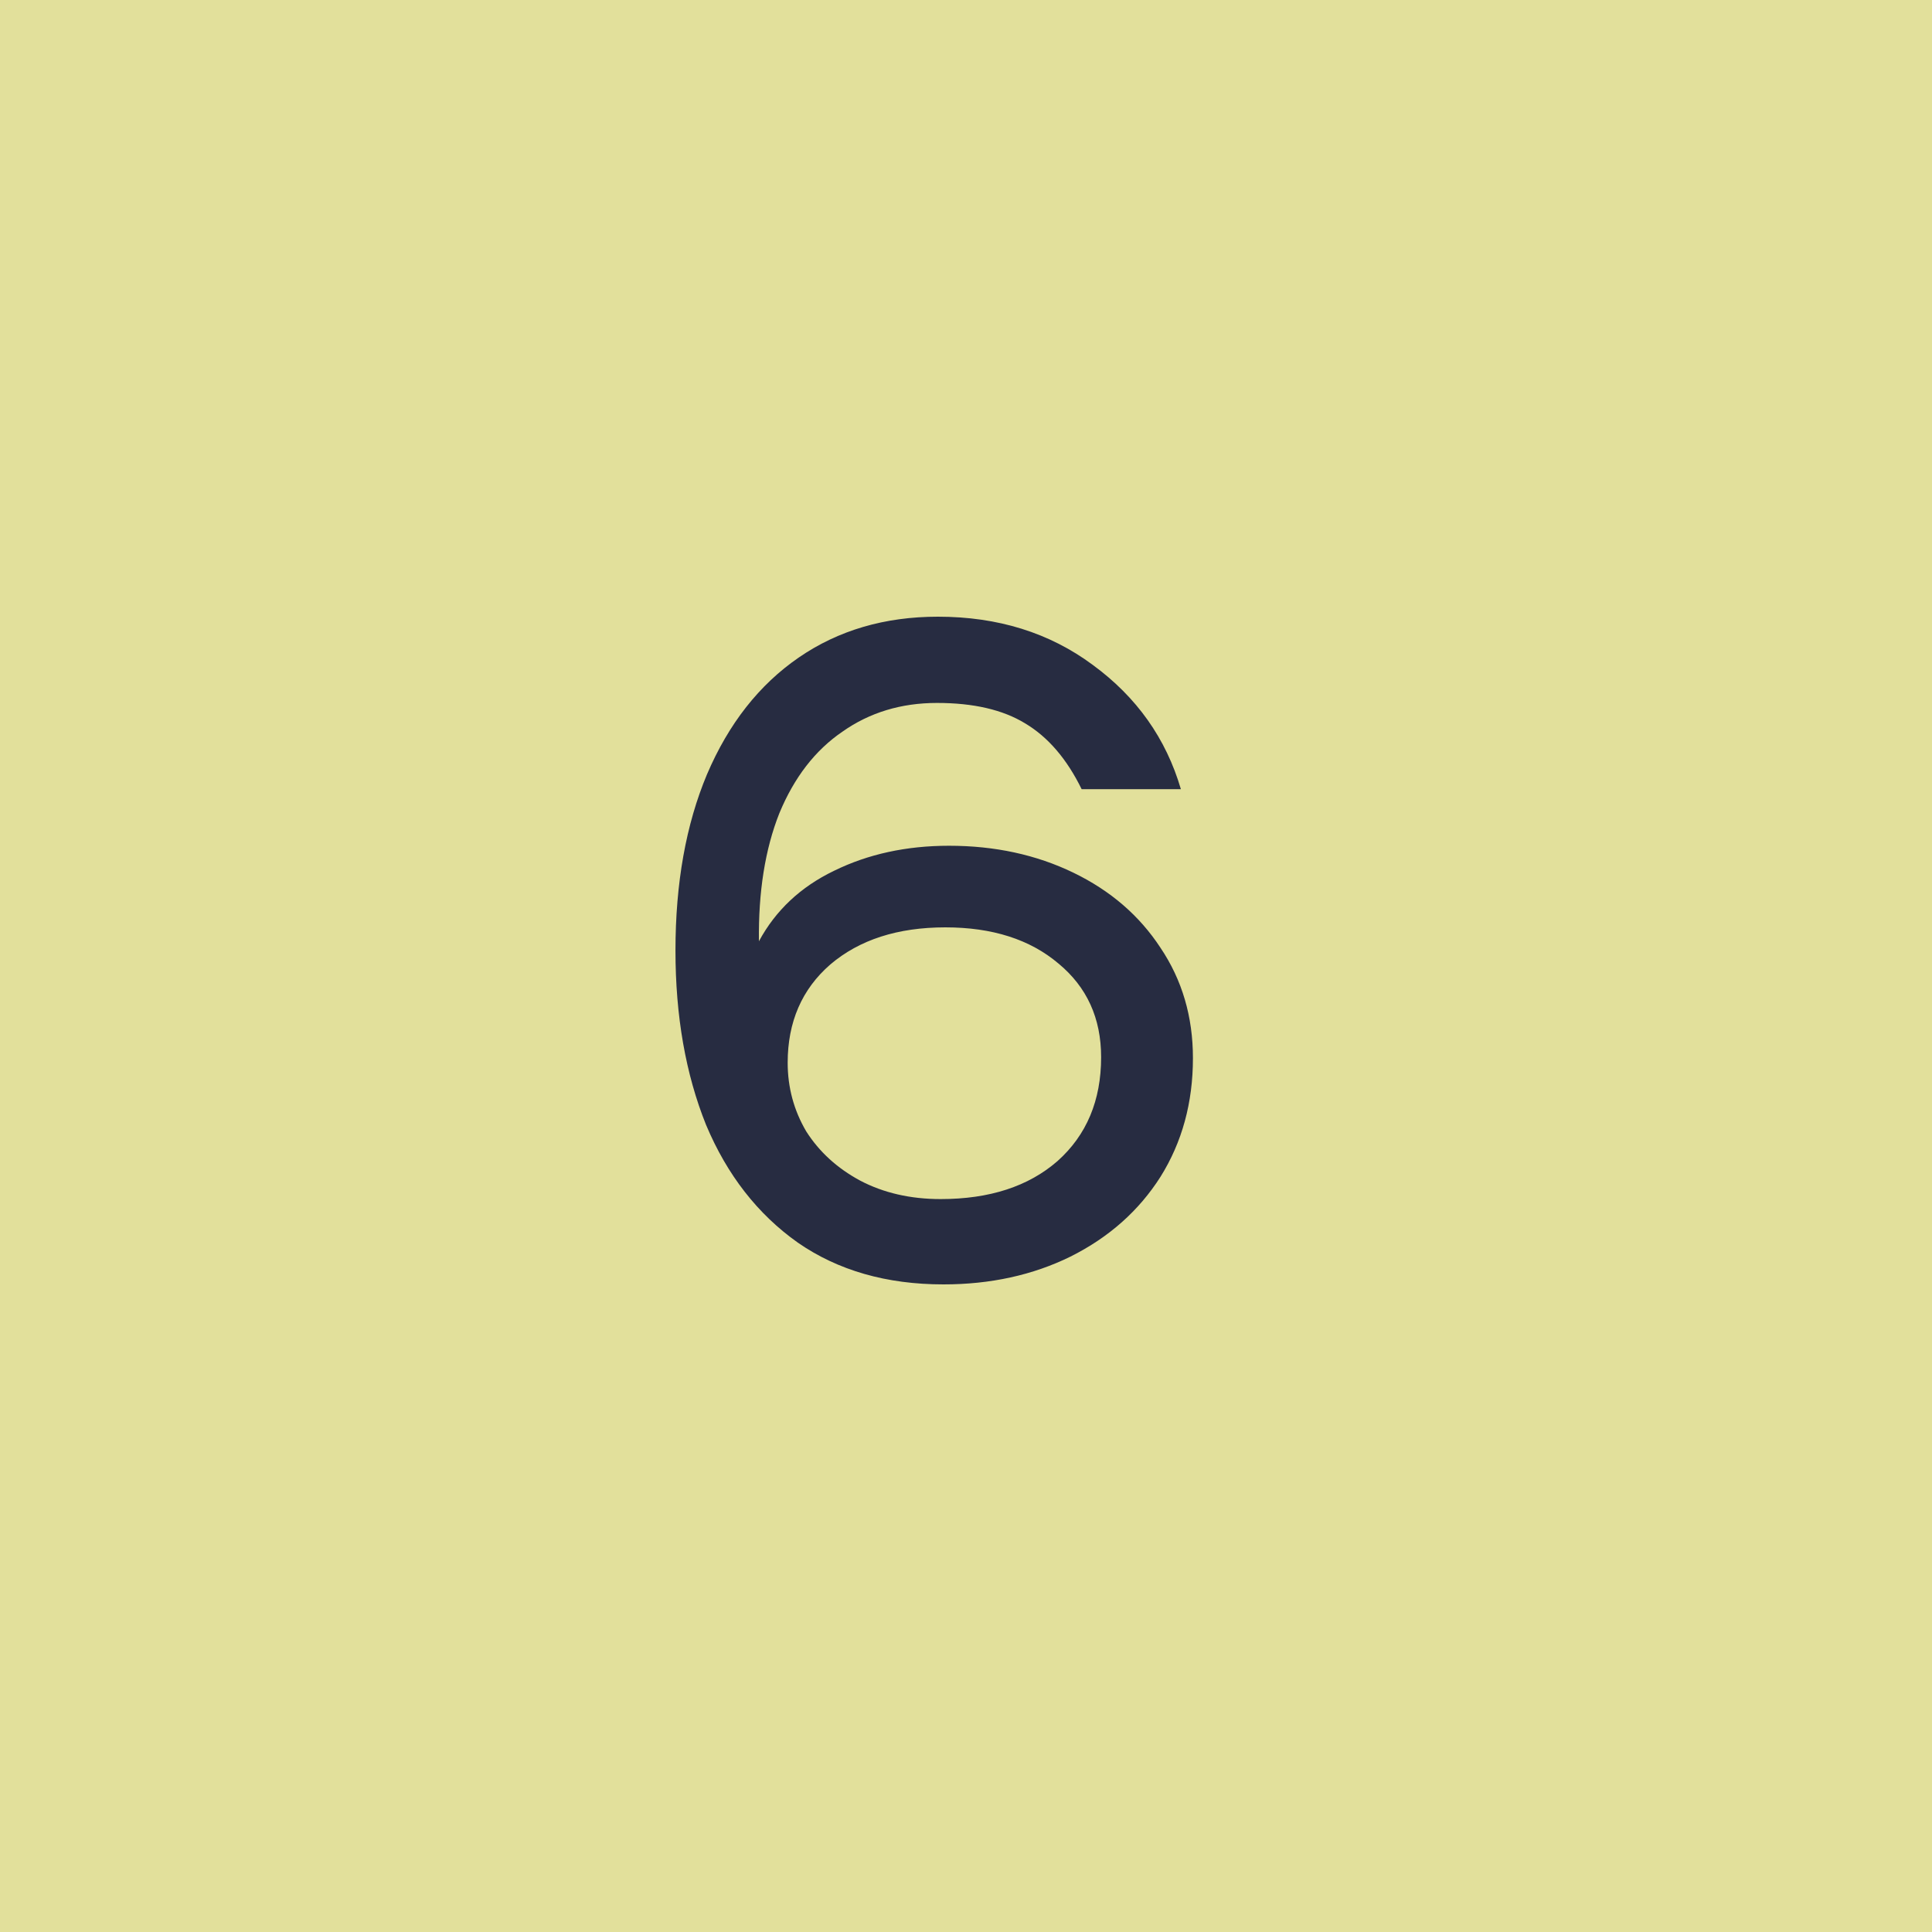
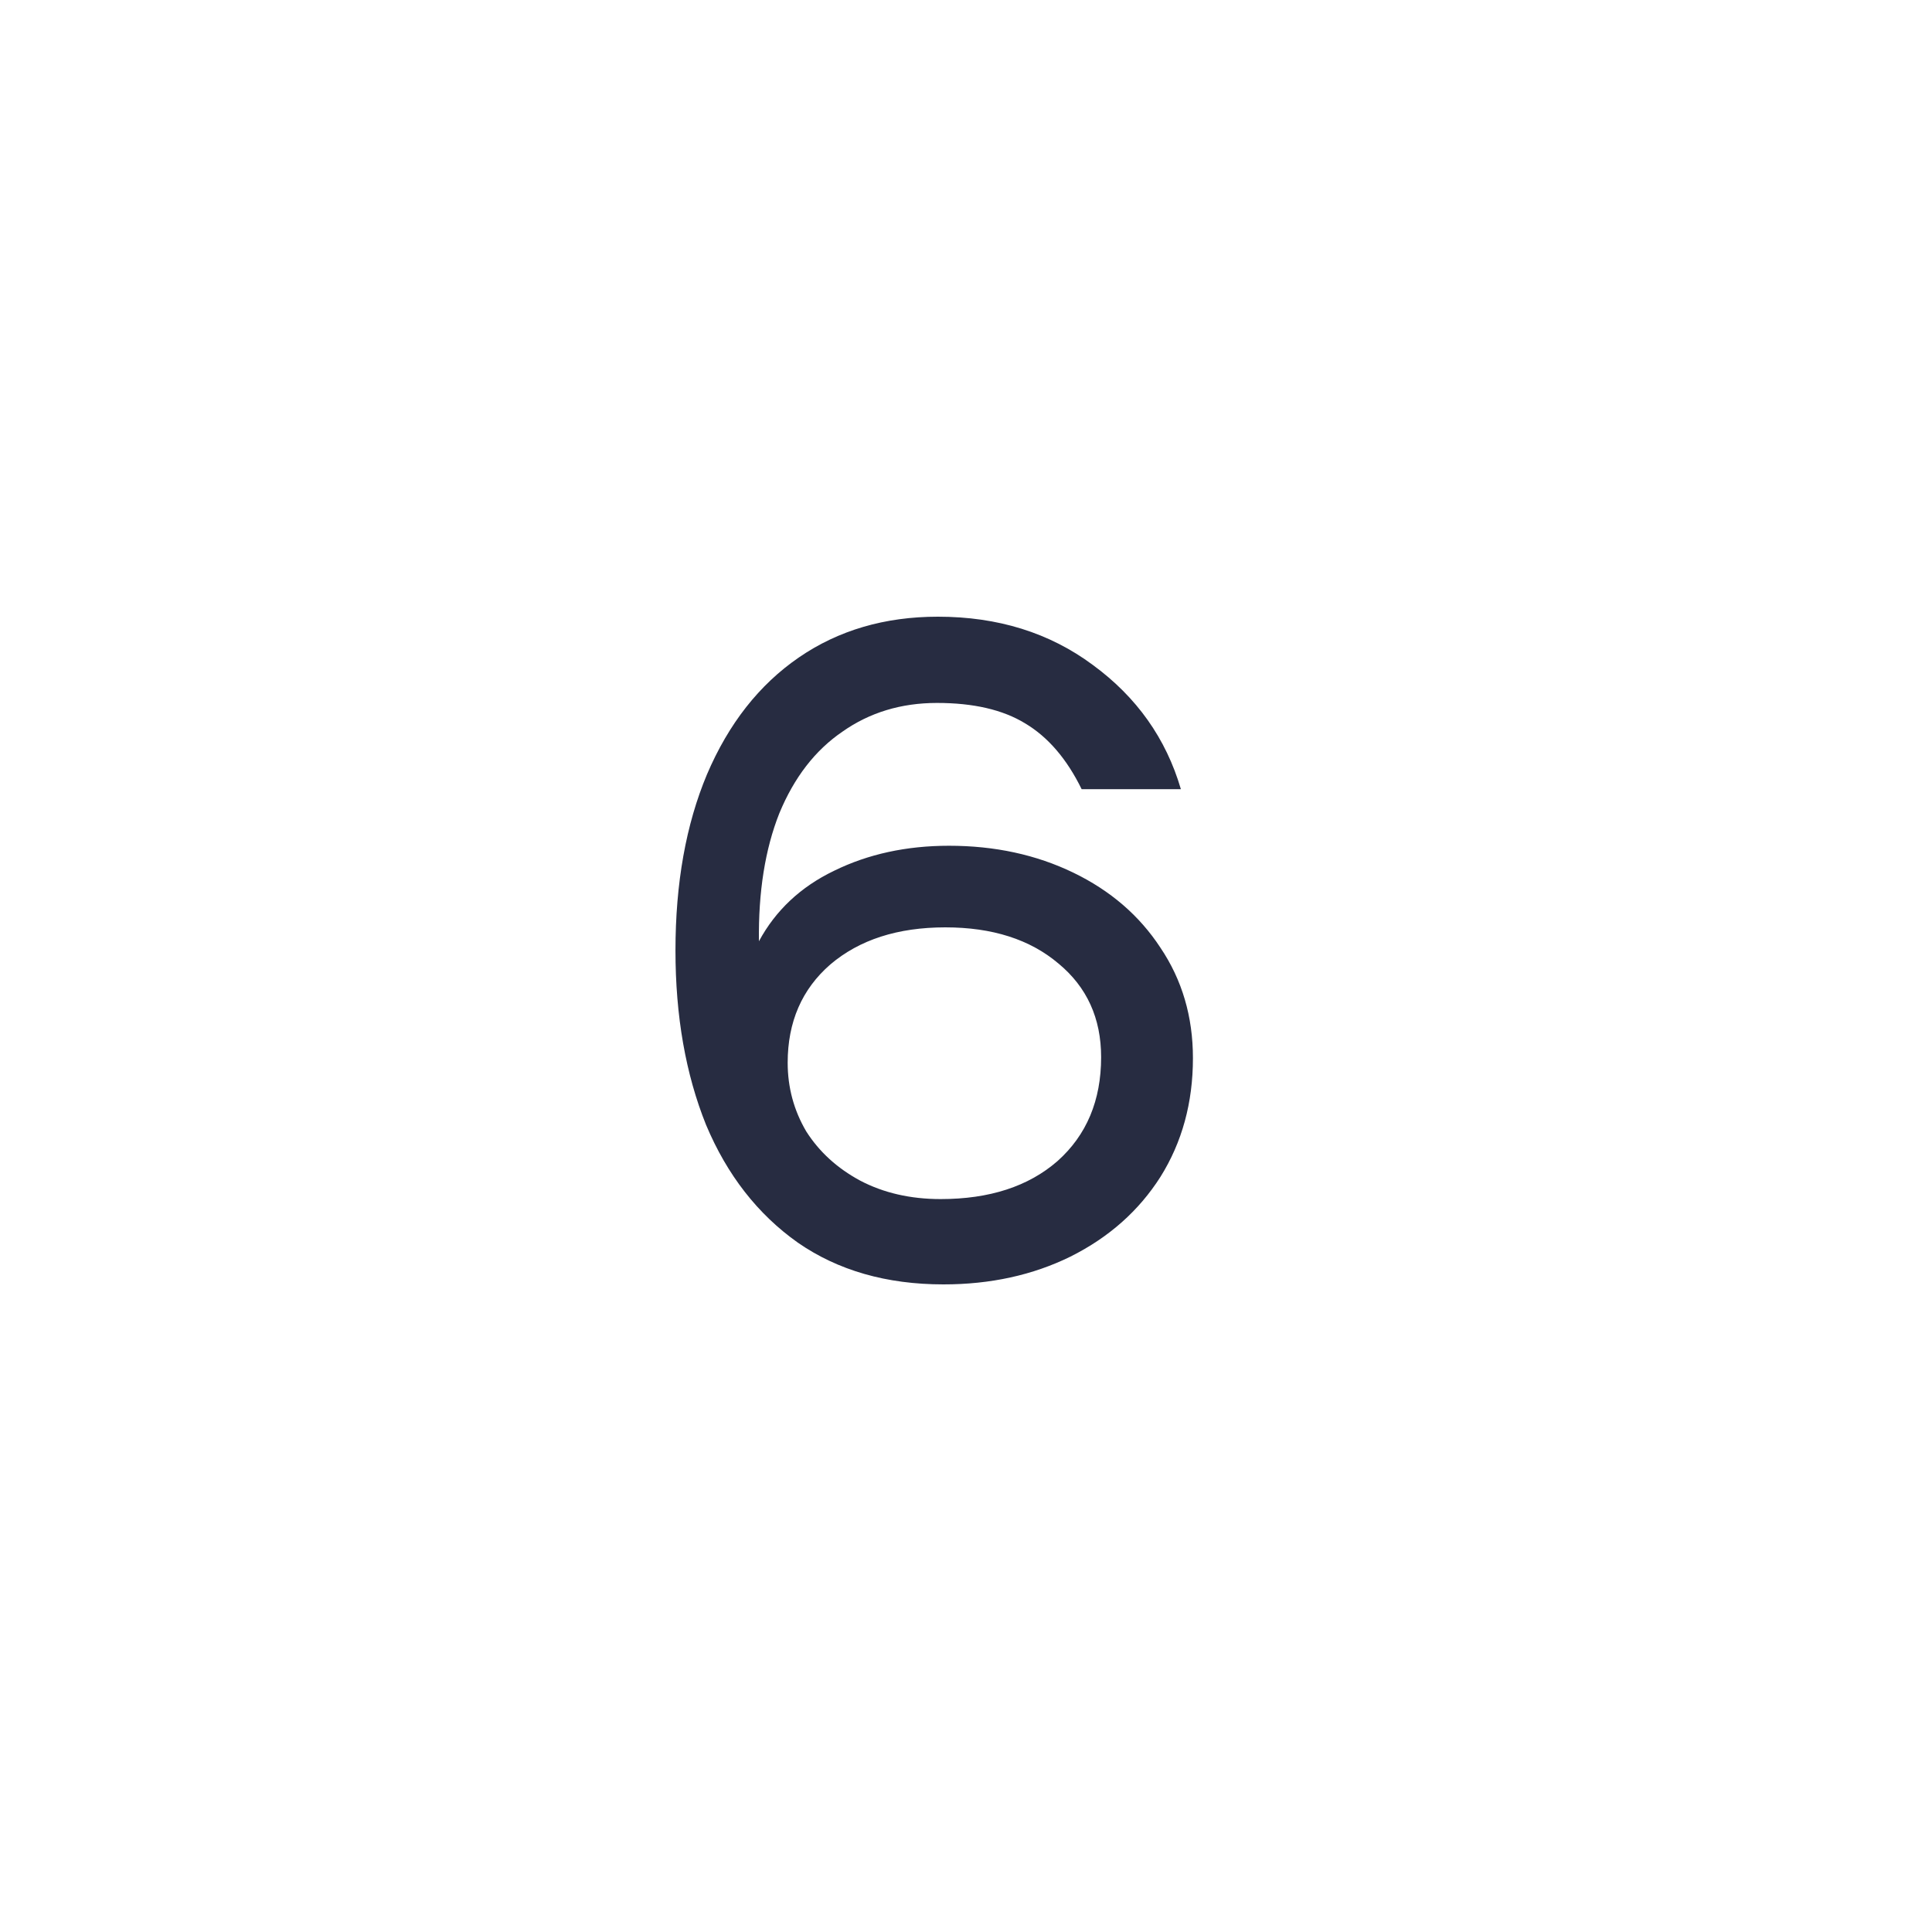
<svg xmlns="http://www.w3.org/2000/svg" width="50" height="50" viewBox="0 0 50 50" fill="none">
-   <rect width="50" height="50" fill="#E2E09B" />
-   <path d="M24.561 21.888C25.745 21.888 26.817 22.12 27.777 22.584C28.737 23.048 29.489 23.696 30.033 24.528C30.593 25.36 30.873 26.312 30.873 27.384C30.873 28.536 30.593 29.56 30.033 30.456C29.473 31.336 28.697 32.024 27.705 32.52C26.729 33 25.633 33.24 24.417 33.24C22.945 33.24 21.689 32.88 20.649 32.16C19.609 31.424 18.817 30.408 18.273 29.112C17.745 27.8 17.481 26.296 17.481 24.6C17.481 22.856 17.753 21.336 18.297 20.04C18.857 18.728 19.649 17.72 20.673 17.016C21.697 16.312 22.897 15.96 24.273 15.96C25.825 15.96 27.161 16.376 28.281 17.208C29.417 18.04 30.177 19.112 30.561 20.424H27.993C27.609 19.64 27.121 19.072 26.529 18.72C25.953 18.368 25.193 18.192 24.249 18.192C23.321 18.192 22.505 18.44 21.801 18.936C21.097 19.416 20.553 20.12 20.169 21.048C19.801 21.976 19.625 23.08 19.641 24.36C20.073 23.56 20.721 22.952 21.585 22.536C22.465 22.104 23.457 21.888 24.561 21.888ZM24.345 31.032C25.609 31.032 26.617 30.704 27.369 30.048C28.121 29.376 28.497 28.48 28.497 27.36C28.497 26.352 28.129 25.544 27.393 24.936C26.657 24.312 25.681 24 24.465 24C23.233 24 22.241 24.32 21.489 24.96C20.753 25.6 20.385 26.448 20.385 27.504C20.385 28.144 20.545 28.736 20.865 29.28C21.201 29.808 21.665 30.232 22.257 30.552C22.865 30.872 23.561 31.032 24.345 31.032Z" fill="#272C41" />
+   <path d="M24.561 21.888C25.745 21.888 26.817 22.12 27.777 22.584C28.737 23.048 29.489 23.696 30.033 24.528C30.593 25.36 30.873 26.312 30.873 27.384C30.873 28.536 30.593 29.56 30.033 30.456C29.473 31.336 28.697 32.024 27.705 32.52C26.729 33 25.633 33.24 24.417 33.24C22.945 33.24 21.689 32.88 20.649 32.16C19.609 31.424 18.817 30.408 18.273 29.112C17.745 27.8 17.481 26.296 17.481 24.6C17.481 22.856 17.753 21.336 18.297 20.04C18.857 18.728 19.649 17.72 20.673 17.016C21.697 16.312 22.897 15.96 24.273 15.96C25.825 15.96 27.161 16.376 28.281 17.208C29.417 18.04 30.177 19.112 30.561 20.424H27.993C27.609 19.64 27.121 19.072 26.529 18.72C25.953 18.368 25.193 18.192 24.249 18.192C23.321 18.192 22.505 18.44 21.801 18.936C21.097 19.416 20.553 20.12 20.169 21.048C19.801 21.976 19.625 23.08 19.641 24.36C20.073 23.56 20.721 22.952 21.585 22.536C22.465 22.104 23.457 21.888 24.561 21.888ZM24.345 31.032C25.609 31.032 26.617 30.704 27.369 30.048C28.121 29.376 28.497 28.48 28.497 27.36C28.497 26.352 28.129 25.544 27.393 24.936C26.657 24.312 25.681 24 24.465 24C23.233 24 22.241 24.32 21.489 24.96C20.753 25.6 20.385 26.448 20.385 27.504C20.385 28.144 20.545 28.736 20.865 29.28C21.201 29.808 21.665 30.232 22.257 30.552C22.865 30.872 23.561 31.032 24.345 31.032" fill="#272C41" />
</svg>